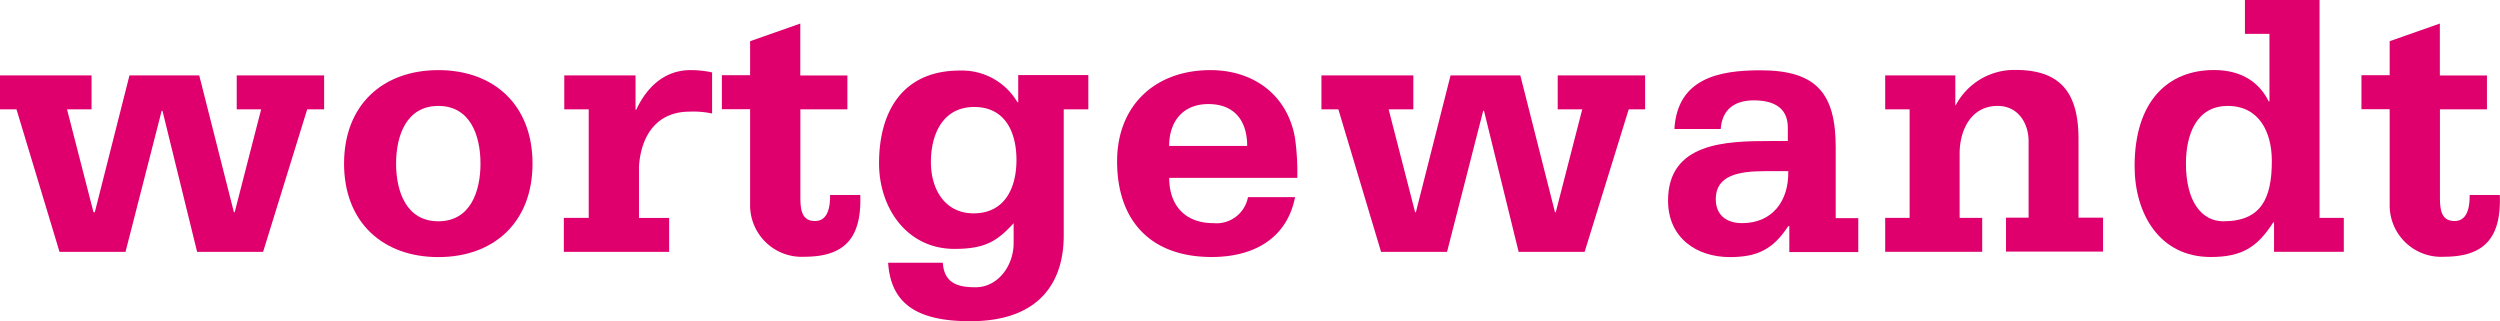
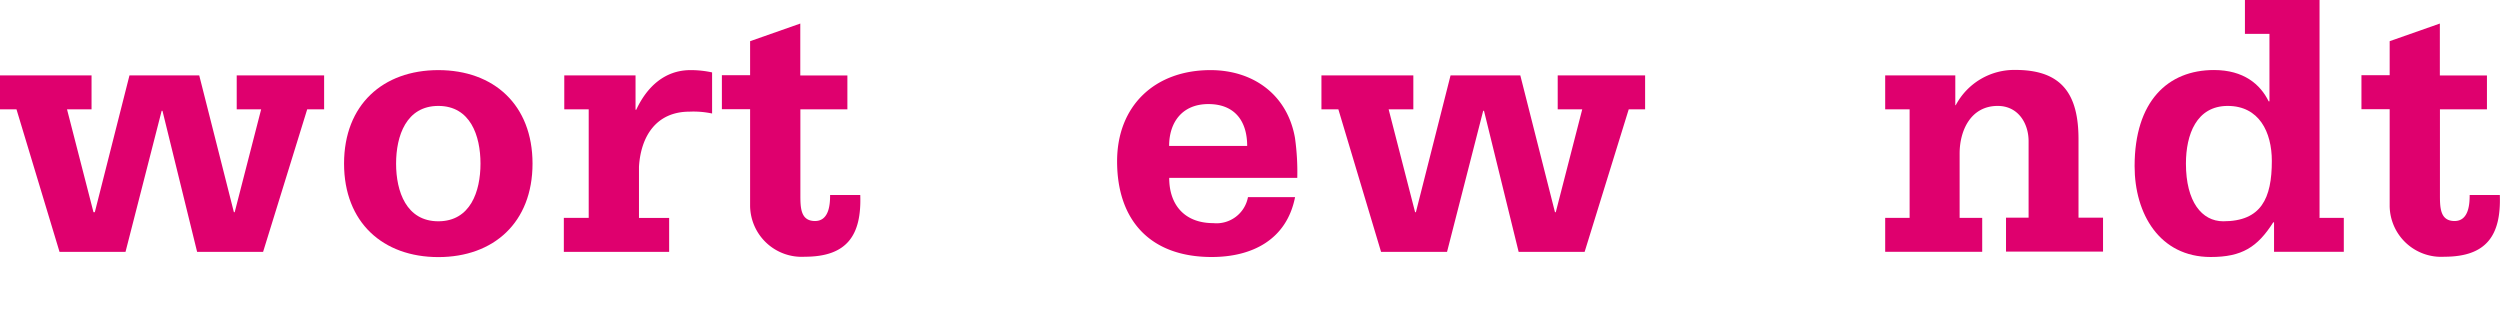
<svg xmlns="http://www.w3.org/2000/svg" id="Ebene_1" data-name="Ebene 1" viewBox="0 0 283.46 36.41">
  <defs>
    <style>.cls-1{fill:#df006e;}</style>
  </defs>
  <title>logo_wortgewandt_magenta</title>
  <path class="cls-1" d="M316,292.63h-1.92l-5,16.16h-7.48l-3.93-16h-0.09l-4.1,16H286l-4.88-16.16h-1.91v-3.85h10.42v3.85h-2.78l3,11.66H290l3.93-15.51h7.91l3.93,15.51h0.09l3-11.66h-2.77v-3.85H316v3.85Z" transform="translate(-279.25 -280.23)" />
  <path class="cls-1" d="M339.63,298.78c0,6.67-4.4,10.6-10.68,10.6s-10.69-3.93-10.69-10.6,4.41-10.6,10.69-10.6S339.63,292.11,339.63,298.78Zm-10.68,6.54c3.63,0,4.78-3.37,4.78-6.54s-1.15-6.54-4.78-6.54-4.79,3.38-4.79,6.54S325.32,305.32,328.95,305.32Z" transform="translate(-279.25 -280.23)" />
  <path class="cls-1" d="M343.18,304.93H346v-12.3h-2.77v-3.85h8.08v3.89h0.08c1.2-2.57,3.21-4.49,6.16-4.49a11.41,11.41,0,0,1,2.44.26v4.66a10.18,10.18,0,0,0-2.56-.21c-3.76,0-5.52,2.78-5.73,6.24v5.81h3.42v3.85H343.18v-3.85Z" transform="translate(-279.25 -280.23)" />
  <path class="cls-1" d="M375.32,292.63H370v9.66c0,1.45,0,3,1.66,3s1.71-2.05,1.71-2.95h3.42c0.16,4.57-1.5,7-6.29,7a5.85,5.85,0,0,1-6.2-5.73v-11h-3.2v-3.85h3.2V284.9l5.69-2v5.89h5.34v3.85Z" transform="translate(-279.25 -280.23)" />
-   <path class="cls-1" d="M402.63,292.63h-2.77v14.32c0,5.08-2.57,9.7-10.6,9.7-5.9,0-9-1.88-9.31-6.63h6.2c0.16,2.44,1.87,2.78,3.72,2.78,2.52,0,4.31-2.43,4.31-5v-2.26c-1.88,2.05-3.25,2.91-6.71,2.91-5.38,0-8.55-4.62-8.55-9.71,0-5.9,2.7-10.51,9.15-10.51a7.3,7.3,0,0,1,6.54,3.59h0.09v-3.08h7.95v3.85Zm-13,11.79c3.51,0,4.87-2.82,4.87-6.06,0-3.08-1.24-6-4.79-6s-4.91,3.08-4.91,6.24S386.43,304.42,389.64,304.42Z" transform="translate(-279.25 -280.23)" />
  <path class="cls-1" d="M411.82,300.4c0,3.16,1.84,5.13,5,5.13a3.63,3.63,0,0,0,3.93-2.95h5.34c-0.95,4.83-4.87,6.79-9.45,6.79-7,0-10.73-4.19-10.73-10.85,0-6.29,4.27-10.34,10.59-10.34,4.84,0,8.72,2.78,9.58,7.69a27.7,27.7,0,0,1,.26,4.53H411.82Zm8.84-3.62c0-2.87-1.45-4.75-4.4-4.75s-4.45,2.05-4.45,4.75h8.84Z" transform="translate(-279.25 -280.23)" />
  <path class="cls-1" d="M465.84,292.63h-1.92l-5,16.16h-7.48l-3.93-16h-0.09l-4.1,16h-7.48L431,292.63h-1.92v-3.85h10.42v3.85H436.7l3,11.66h0.09l3.93-15.51h7.91l3.93,15.51h0.09l3-11.66h-2.78v-3.85h9.91v3.85Z" transform="translate(-279.25 -280.23)" />
-   <path class="cls-1" d="M482.13,305.88H482c-1.75,2.69-3.59,3.5-6.62,3.5-3.72,0-7-2.14-7-6.41,0-6.58,6.58-6.75,11.58-6.75h2v-1.53c0-2.35-1.75-3.08-3.85-3.08s-3.59.94-3.76,3.25H469.1c0.34-5.72,5-6.66,9.74-6.66,6.45,0,8.55,2.69,8.55,8.76v8h2.56v3.85h-7.82v-2.91Zm-2.82-6.24c-2.91,0-5.52.47-5.52,3.16,0,1.88,1.28,2.73,3,2.73,3.38,0,5.3-2.48,5.22-5.9h-2.73Z" transform="translate(-279.25 -280.23)" />
  <path class="cls-1" d="M493,304.93h2.77v-12.3H493v-3.85h7.95v3.38H501a7.5,7.5,0,0,1,6.79-4c5.3,0,7.13,2.82,7.13,7.86v8.89h2.78v3.85h-11v-3.85h2.56v-8.67c0-2.05-1.2-4-3.5-4-3.08,0-4.32,2.82-4.32,5.39v7.3H504v3.85H493v-3.85Z" transform="translate(-279.25 -280.23)" />
  <path class="cls-1" d="M542.18,304.93H545v3.85h-7.91v-3.34H537c-1.8,2.82-3.55,3.93-7.09,3.93-5.81,0-8.63-4.91-8.63-10.3,0-7.35,3.76-10.9,9-10.9,3.38,0,5.26,1.63,6.2,3.55h0.09v-7.65h-2.78v-3.85h8.46v24.7Zm-5.34-6.45c0-3.29-1.45-6.24-5-6.24s-4.74,3.25-4.74,6.54c0,4.32,1.8,6.54,4.23,6.54C535.64,305.32,536.84,302.72,536.84,298.48Z" transform="translate(-279.25 -280.23)" />
  <path class="cls-1" d="M561.25,292.63H555.9v9.66c0,1.45,0,3,1.66,3s1.71-2.05,1.71-2.95h3.42c0.16,4.57-1.5,7-6.29,7a5.84,5.84,0,0,1-6.2-5.73v-11H547v-3.85h3.2V284.9l5.69-2v5.89h5.34v3.85Z" transform="translate(-279.25 -280.23)" />
</svg>